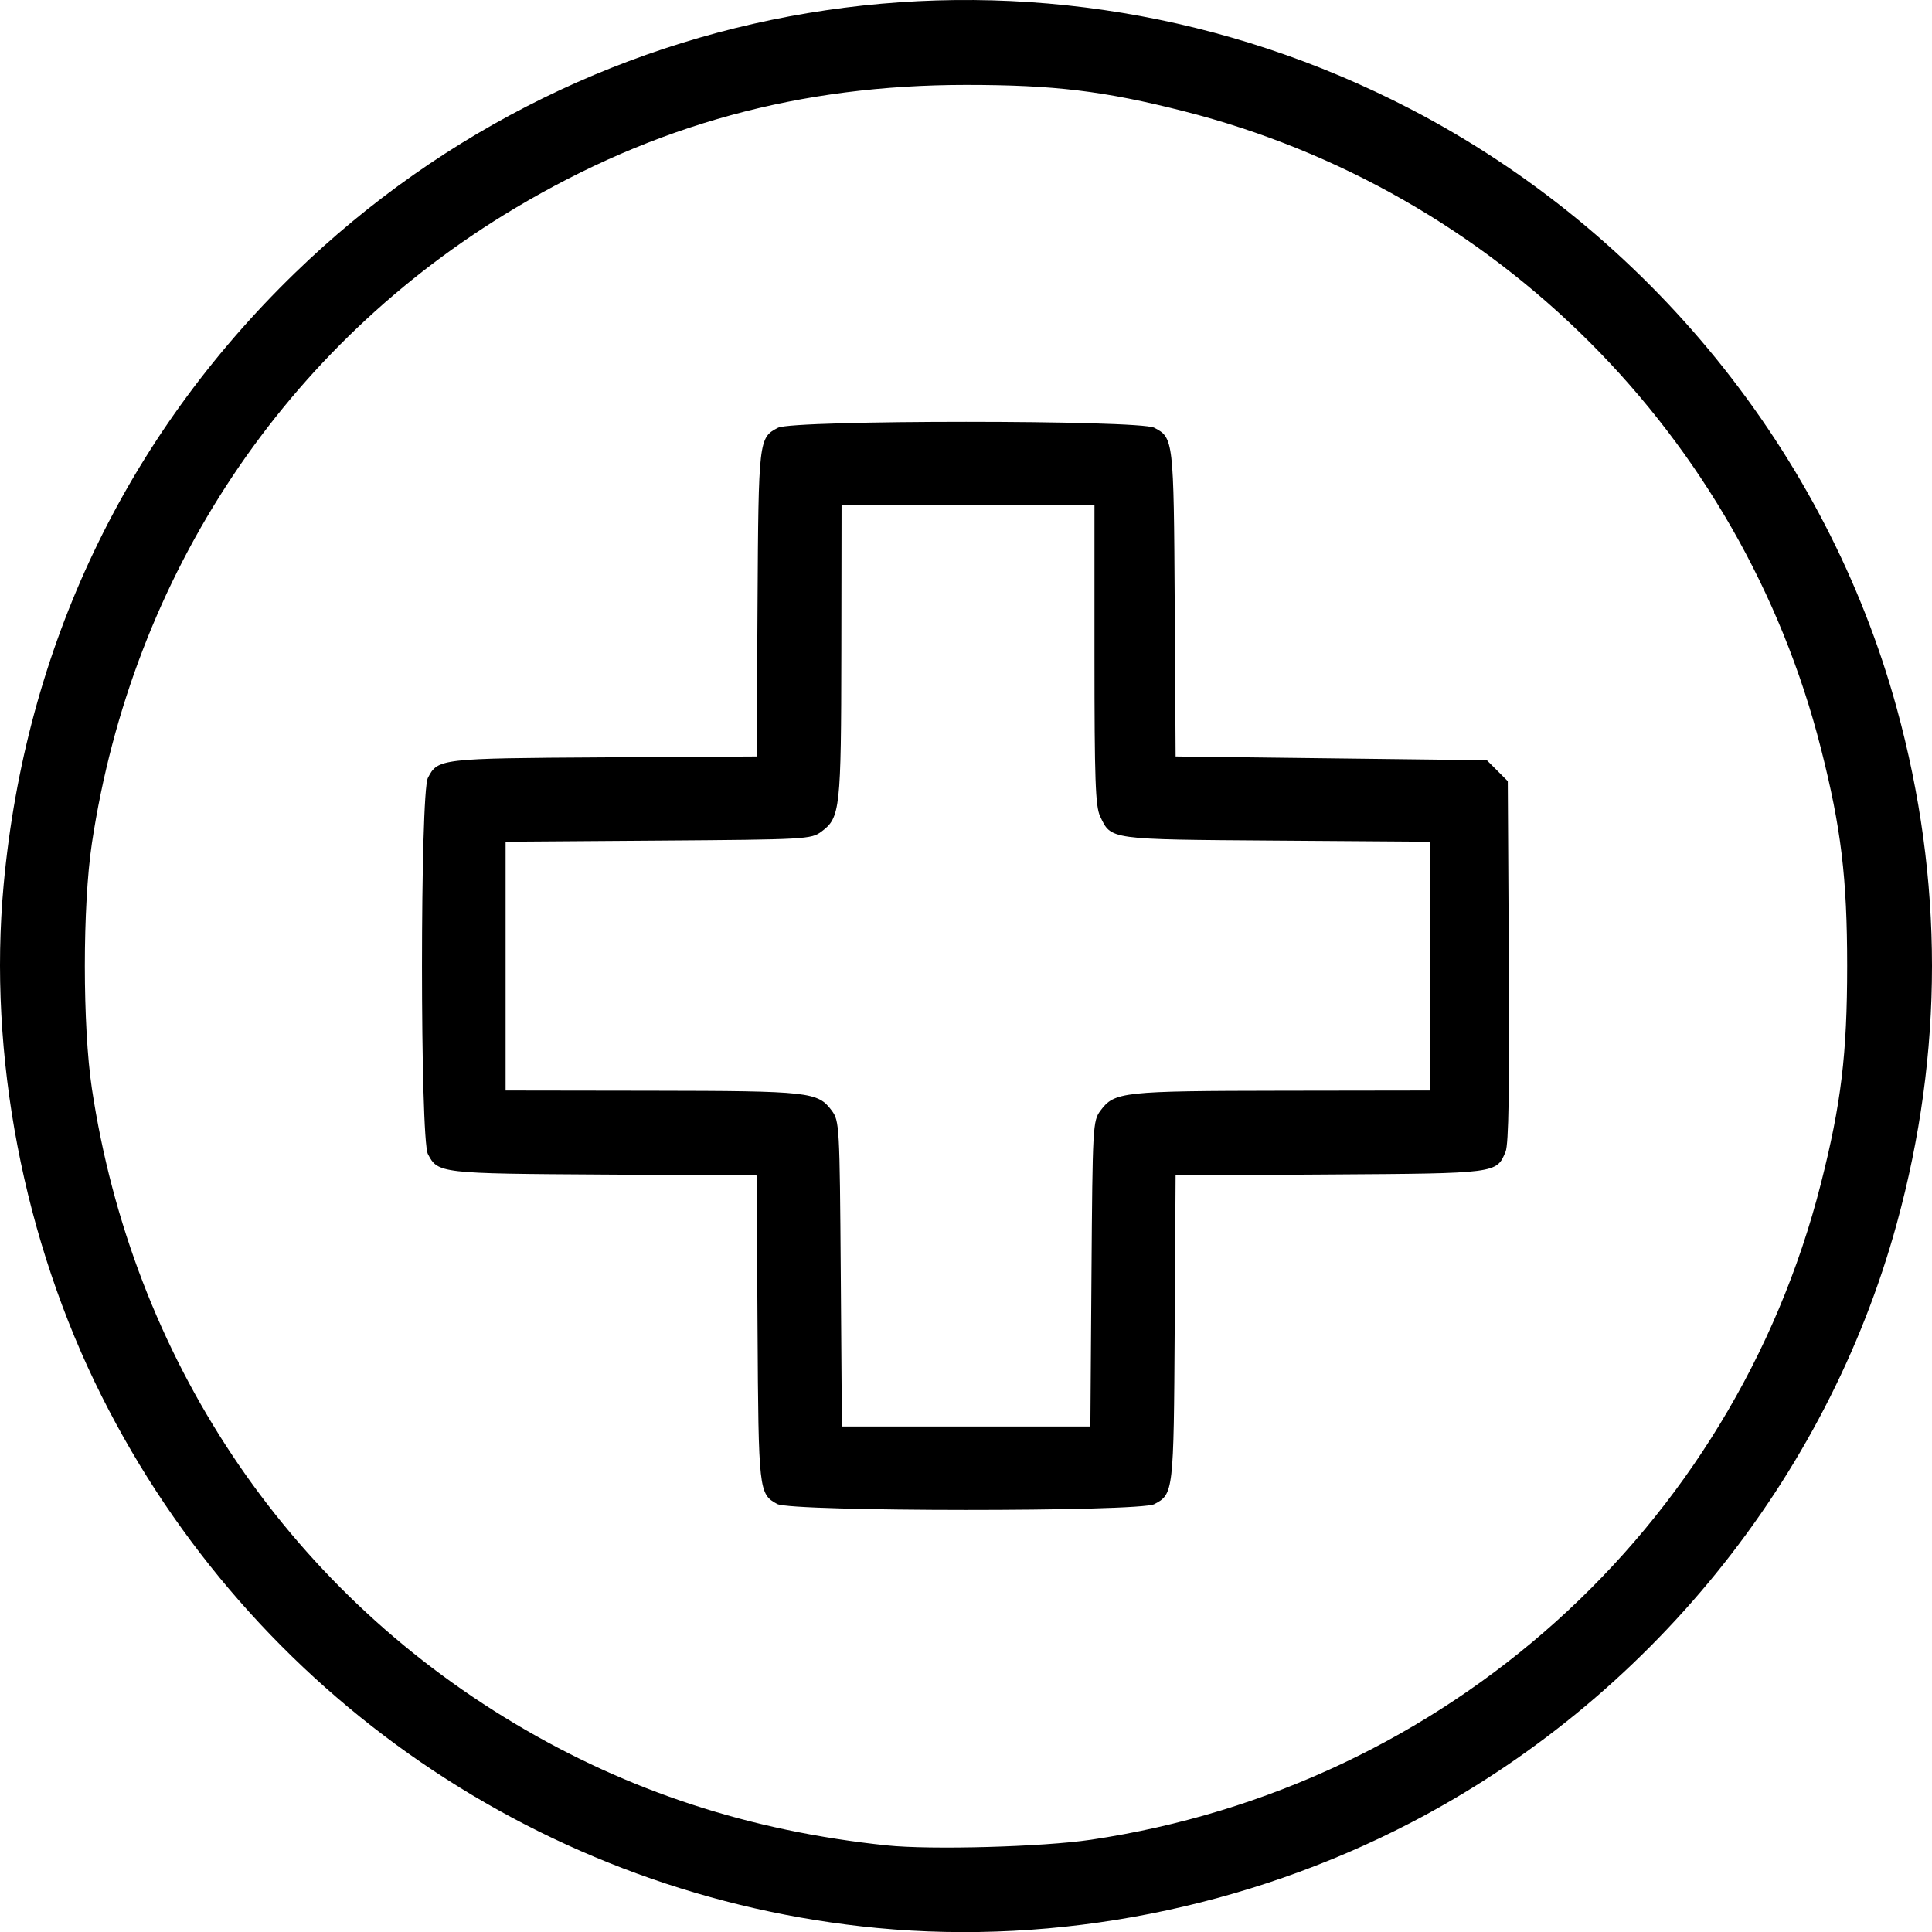
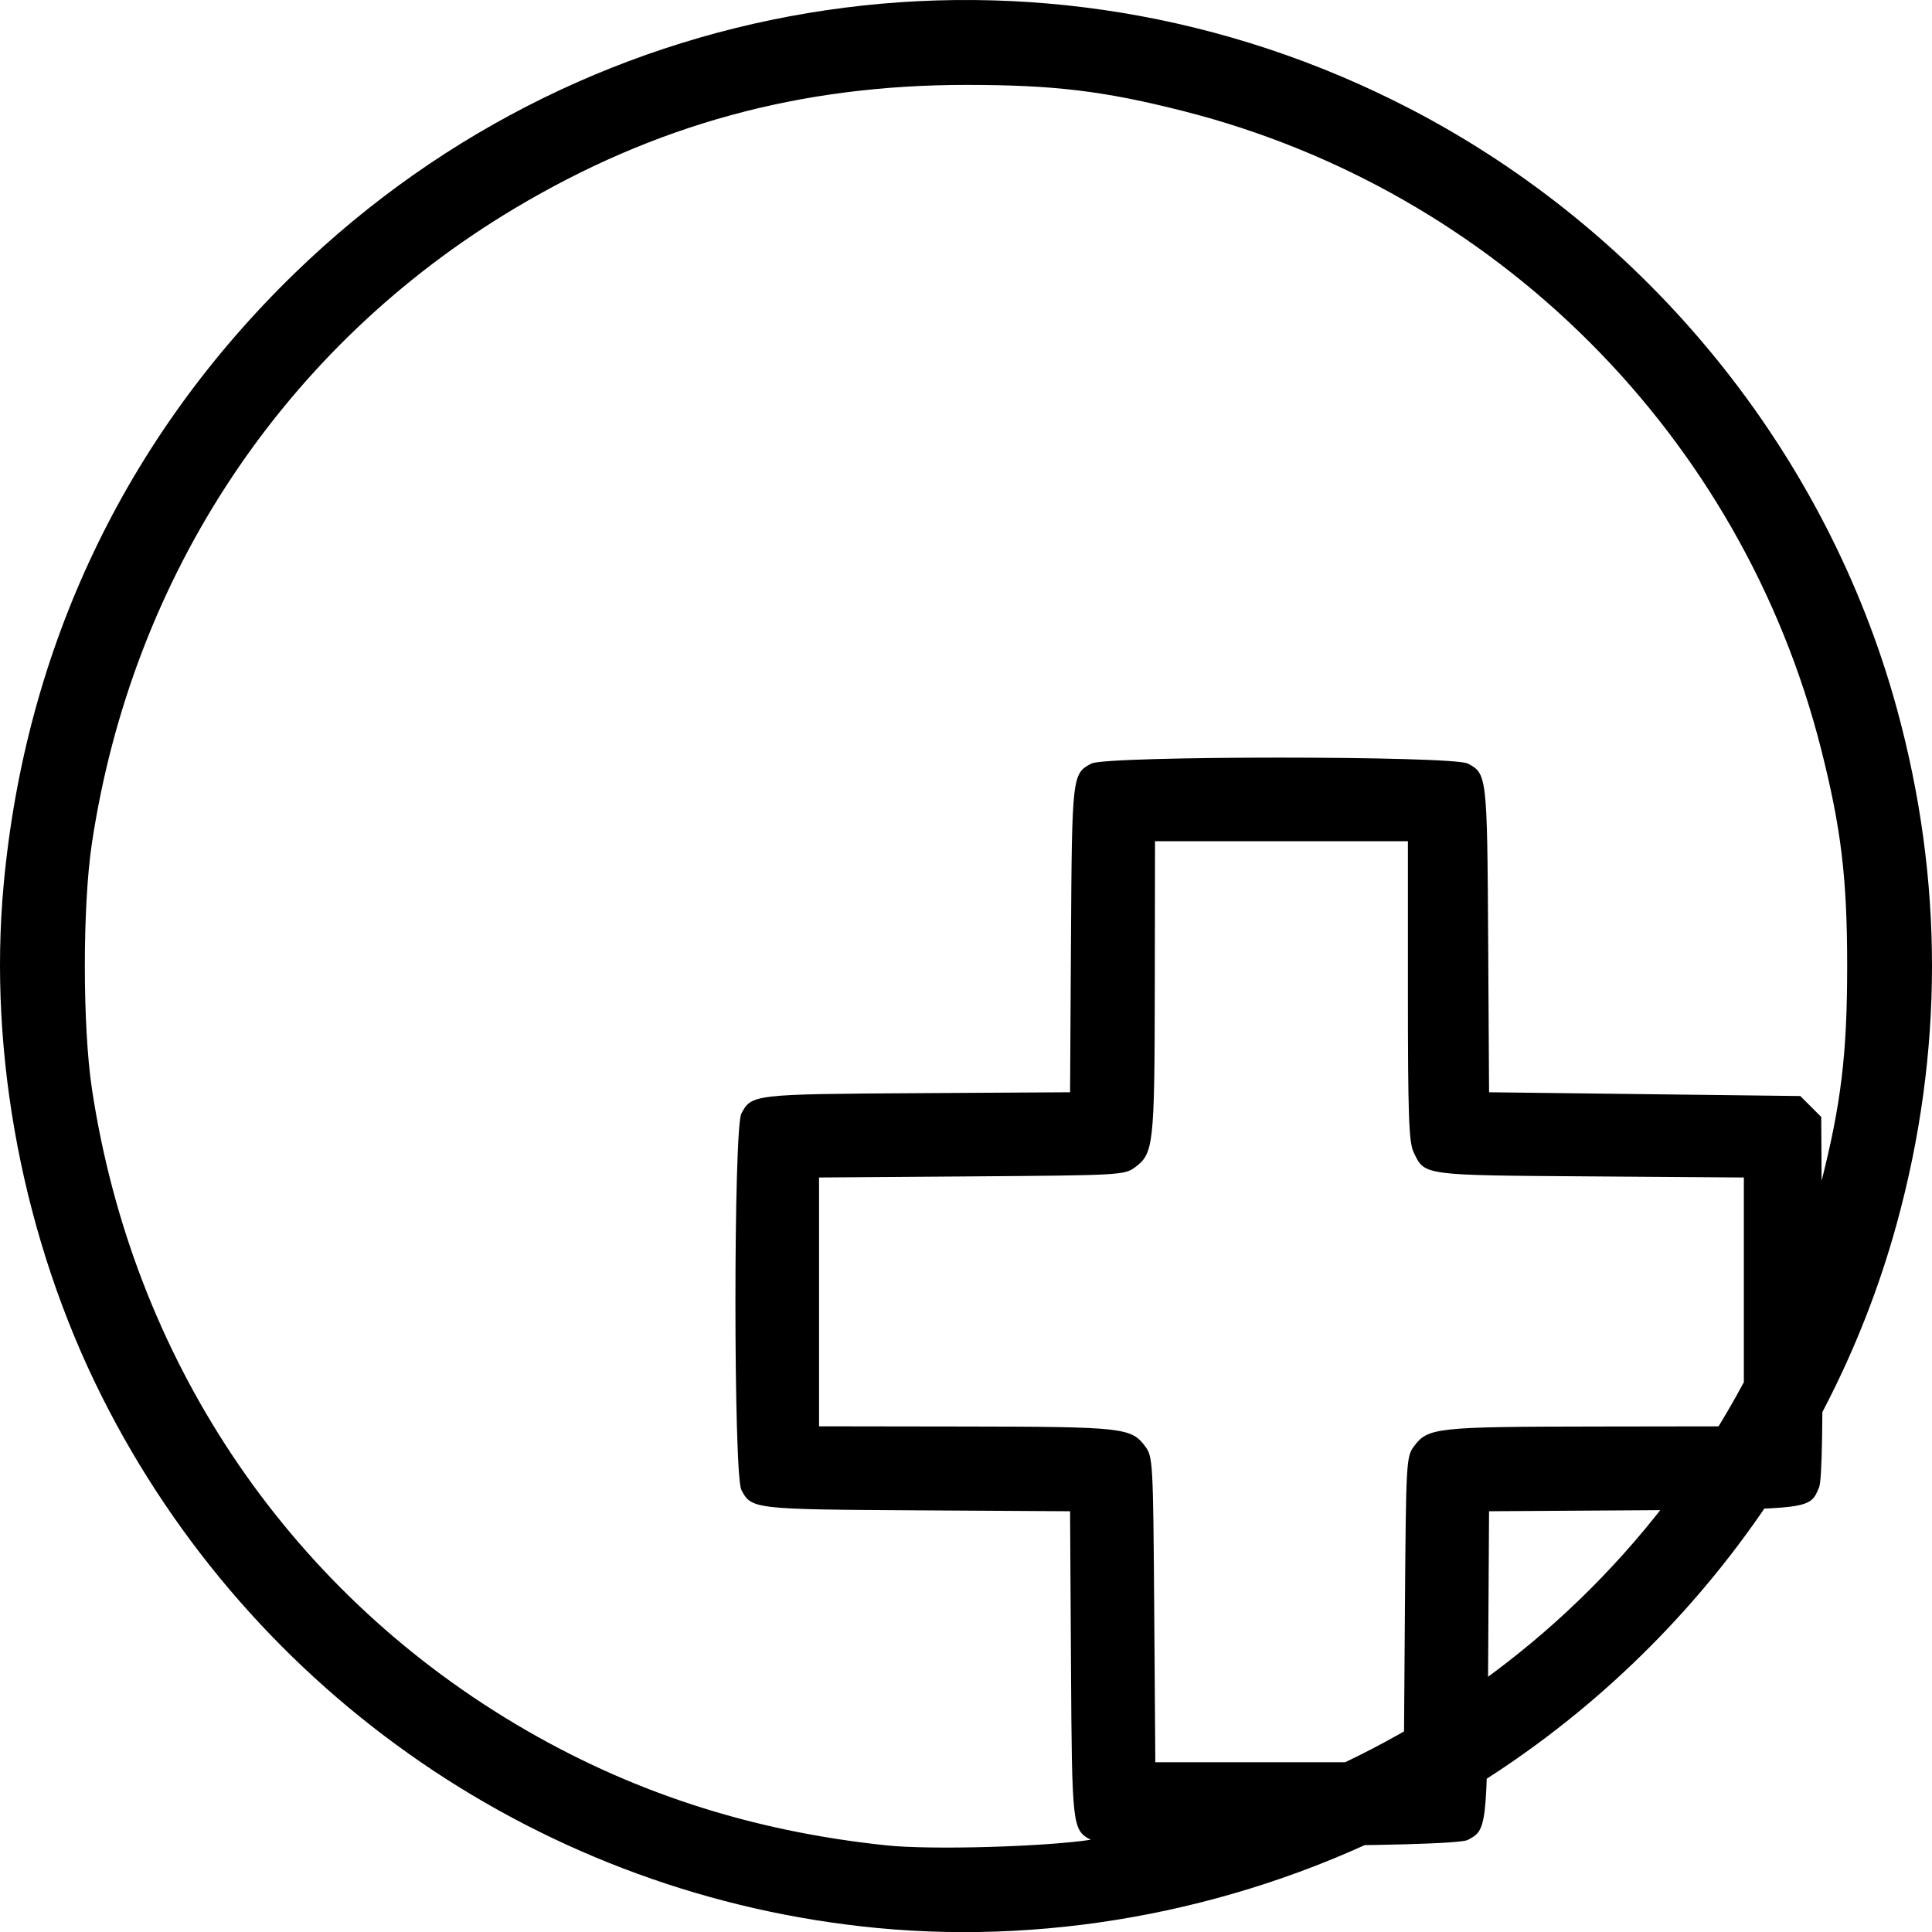
<svg xmlns="http://www.w3.org/2000/svg" xmlns:ns1="http://sodipodi.sourceforge.net/DTD/sodipodi-0.dtd" xmlns:ns2="http://www.inkscape.org/namespaces/inkscape" id="svg2" width="353.494" height="353.515" viewBox="0 0 353.494 353.515" ns1:docname="rehber.svg" xml:space="preserve" ns2:version="1.2.2 (b0a8486541, 2022-12-01)">
  <defs id="defs6" />
  <g ns2:groupmode="layer" ns2:label="Image" id="g8" transform="translate(499.557,437.632)">
-     <path style="fill:#000000" d="m 105.71,-19.676 -2.455,-2.455 v -35.091 -35.091 l 2.455,-2.455 c 1.35,-1.35 3.15,-2.455 4,-2.455 1.303,0 1.544,-1.765 1.536,-11.25 -0.015,-17.658 0.952,-16.324 -35.109,-48.439 -29.91,-26.637 -32.932,-29.641 -36.23,-36.018 -0.912,-1.764 -9.841,-33.489 -19.842,-70.5 -16.219,-60.02 -18.191,-68.158 -18.247,-75.293 -0.053,-6.822 0.352,-8.843 2.75,-13.727 1.622,-3.302 4.848,-7.536 7.621,-10 4.59,-4.079 4.834,-4.56 5.348,-10.58 1.061,-12.413 8.955,-22.873 20.571,-27.259 15.001,-5.664 33.124,1.86 39.693,16.479 1.257,2.798 10.227,28.036 19.933,56.086 9.706,28.05 17.989,51.124 18.408,51.274 1.348,0.487 72.508,42.394 75.614,44.53 13.281,9.135 23.162,22.671 28.611,39.195 2.246,6.809 2.318,8.208 2.664,51.25 0.307,38.242 0.556,44.25 1.836,44.25 0.814,0 2.585,1.105 3.935,2.455 l 2.455,2.455 v 35.091 35.091 l -2.455,2.455 -2.455,2.455 h -59.091 -59.091 z m 109.545,-37.545 v -24 h -48 -48 v 24 24 h 48 48 z m -8.015,-80.75 c -0.017,-45.479 -0.284,-47.926 -6.607,-60.504 -6.656,-13.24 -11.805,-17.21 -55.436,-42.742 -41.943,-24.543 -43.514,-25.2 -51.371,-21.472 -9.518,4.517 -11.59,18.711 -3.765,25.793 1.107,1.001 12.515,7.88 25.352,15.285 12.837,7.405 24.128,14.397 25.09,15.538 3.737,4.429 1.099,11.317 -4.75,12.403 -2.534,0.47 -6.882,-1.676 -28,-13.824 -28.014,-16.115 -33.001,-20.103 -36.359,-29.08 -2.541,-6.791 -2.768,-16.267 -0.531,-22.146 0.837,-2.2 1.754,-4.726 2.037,-5.613 0.68,-2.129 -24.336,-79.581 -26.86,-83.159 -2.541,-3.603 -8.746,-6.727 -13.361,-6.727 -7.771,0 -15.426,7.527 -15.426,15.166 0,4.02 35.156,135.325 37.344,139.479 1.986,3.77 8.508,9.958 36.656,34.782 12.925,11.399 25.186,22.828 27.247,25.399 6.254,7.8 8.004,13.735 8.527,28.924 l 0.457,13.25 h 39.884 39.884 l -0.015,-40.75 z M 93.277,-279.227 c 3.273,-0.881 4.01,-1.472 3.498,-2.805 -0.357,-0.929 -7.89,-22.614 -16.742,-48.189 -8.851,-25.575 -16.96,-47.748 -18.019,-49.273 -2.497,-3.594 -8.706,-6.727 -13.332,-6.727 -4.992,0 -10.759,3.468 -13.308,8.004 -2.926,5.205 -2.805,7.996 0.345,7.996 7.985,0 21.449,8.958 25.514,16.975 1.376,2.714 16.542,48.39 24.187,72.843 0.662,2.119 1.521,3.133 2.375,2.805 0.736,-0.282 3.203,-1.016 5.483,-1.63 z m 156.434,259.551 -2.455,-2.455 v -35.091 -35.091 l 2.455,-2.455 c 1.35,-1.35 3.121,-2.455 3.935,-2.455 1.279,0 1.528,-6.008 1.836,-44.25 0.347,-43.145 0.413,-44.425 2.679,-51.25 4.304,-12.964 9.411,-21.502 18.188,-30.408 6.71,-6.808 11.844,-10.102 53.135,-34.092 l 33.563,-19.5 18.247,-52.5 c 10.036,-28.875 19.086,-54.176 20.112,-56.223 6.68,-13.335 24.762,-20.217 38.999,-14.842 11.616,4.386 19.511,14.846 20.571,27.259 0.514,6.019 0.758,6.501 5.348,10.58 6.177,5.488 10.018,13.25 10.625,21.472 0.421,5.703 -1.174,12.366 -18.06,75.45 -10.187,38.057 -19.292,70.682 -20.232,72.5 -3.355,6.488 -6.274,9.394 -36.281,36.117 -36.061,32.114 -35.094,30.78 -35.109,48.439 -0.008,9.485 0.233,11.25 1.536,11.25 0.85,0 2.65,1.105 4,2.455 l 2.455,2.455 v 35.091 35.091 l -2.455,2.455 -2.455,2.455 h -59.091 -59.091 z m 109.545,-37.545 v -24 h -48 -48 v 24 24 h 48 48 z m -7.775,-53.25 c 0.524,-15.188 2.273,-21.121 8.527,-28.926 2.061,-2.572 16.122,-15.67 31.247,-29.108 30.878,-27.434 31.336,-27.883 33.377,-32.766 2.602,-6.228 36.623,-134.599 36.623,-138.19 0,-4.174 -3.296,-9.369 -7.922,-12.486 -6.21,-4.185 -15.745,-2.271 -20.511,4.117 -2.761,3.701 -27.985,81.078 -27.216,83.489 0.284,0.891 1.202,3.42 2.039,5.62 2.237,5.879 2.01,15.356 -0.531,22.146 -3.359,8.977 -8.346,12.965 -36.359,29.08 -21.118,12.148 -25.466,14.295 -28,13.824 -3.737,-0.694 -6.5,-3.904 -6.5,-7.551 0,-1.528 0.787,-3.711 1.75,-4.851 0.963,-1.14 12.1,-8.008 24.75,-15.263 12.65,-7.255 24.055,-14.134 25.345,-15.288 3.949,-3.533 5.417,-7.422 4.946,-13.103 -0.78,-9.406 -7.513,-15.16 -16.706,-14.277 -3.83,0.368 -11.293,4.33 -43.067,22.864 -34,19.833 -39.246,23.226 -45.476,29.422 -4.72,4.694 -8.109,9.19 -10.277,13.633 -5.928,12.15 -6.235,15.102 -6.251,60.114 l -0.015,40.75 h 39.884 39.884 z m 41.637,-170 c 7.764,-24.798 22.795,-70.059 24.159,-72.75 4.114,-8.114 14.403,-15.411 23.485,-16.656 3.788,-0.519 4.494,-0.964 4.494,-2.832 0,-3.035 -3.847,-8.492 -7.922,-11.238 -6.213,-4.187 -15.779,-2.265 -20.483,4.117 -1.26,1.71 -9.529,24.034 -18.375,49.609 -8.846,25.575 -16.374,47.252 -16.728,48.17 -0.51,1.322 0.362,1.978 4.182,3.146 2.655,0.812 5.129,1.522 5.499,1.58 0.37,0.057 1.13,-1.358 1.69,-3.146 z m -215.017,-26.5 c -60.489,-60.586 -63.647,-64.158 -69.256,-78.321 -6.006,-15.167 -7.404,-34.397 -3.599,-49.519 6.756,-26.852 26.956,-48.38 53.51,-57.025 9.746,-3.173 27.37,-4.309 38.036,-2.452 13.43,2.339 28.422,9.614 38.415,18.642 l 4.141,3.741 3.704,-3.515 c 7.642,-7.252 18.955,-13.464 31.704,-17.408 4.701,-1.455 9.247,-1.86 21,-1.875 12.964,-0.016 16.018,0.3 22.5,2.325 27.486,8.587 48.105,30.186 55.039,57.657 3.865,15.313 2.422,34.557 -3.712,49.5 -6.01,14.639 -8.691,17.673 -69.172,78.25 -54.245,54.331 -57.865,57.75 -61.155,57.75 -3.29,0 -6.91,-3.419 -61.155,-57.75 z m 116.246,-17 c 45.71,-45.892 55.029,-55.721 57.598,-60.75 18.506,-36.22 2.055,-78.437 -35.69,-91.589 -8.758,-3.052 -25.633,-3.761 -35.376,-1.486 -10.27,2.397 -21.174,8.537 -30.426,17.132 -10.281,9.552 -12.456,9.813 -19.736,2.371 -14.02,-14.331 -29.092,-20.898 -47.962,-20.898 -11.448,0 -19.791,1.98 -29.386,6.973 -32.531,16.931 -44.102,56.475 -25.993,88.833 2.384,4.26 16.582,19.117 57.253,59.914 29.746,29.837 54.331,54.25 54.634,54.25 0.303,0 25.09,-24.637 55.083,-54.75 z m -76.637,-7.705 c -2.364,-2.364 -2.455,-2.952 -2.455,-16 v -13.545 h -13.545 c -13.048,0 -13.636,-0.09 -16,-2.455 -2.435,-2.435 -2.455,-2.609 -2.455,-21.545 0,-18.936 0.02,-19.111 2.455,-21.545 2.364,-2.364 2.952,-2.455 16,-2.455 h 13.545 v -13.545 c 0,-13.048 0.09,-13.636 2.455,-16 2.435,-2.435 2.609,-2.455 21.545,-2.455 18.936,0 19.111,0.02 21.545,2.455 2.364,2.364 2.455,2.952 2.455,16 v 13.545 h 13.545 c 13.048,0 13.636,0.09 16,2.455 2.435,2.435 2.455,2.609 2.455,21.545 0,18.936 -0.02,19.111 -2.455,21.545 -2.364,2.364 -2.952,2.455 -16,2.455 h -13.545 v 13.545 c 0,13.048 -0.09,13.636 -2.455,16 -2.435,2.435 -2.609,2.455 -21.545,2.455 -18.936,0 -19.111,-0.02 -21.545,-2.455 z m 29.545,-27.091 c 0,-13.048 0.09,-13.636 2.455,-16 2.364,-2.364 2.952,-2.455 16,-2.455 h 13.545 v -8 -8 h -13.545 c -13.048,0 -13.636,-0.09 -16,-2.455 -2.364,-2.364 -2.455,-2.952 -2.455,-16 v -13.545 h -8 -8 v 13.545 c 0,13.048 -0.09,13.636 -2.455,16 -2.364,2.364 -2.952,2.455 -16,2.455 h -13.545 v 8 8 h 13.545 c 13.048,0 13.636,0.09 16,2.455 2.364,2.364 2.455,2.952 2.455,16 v 13.545 h 8 8 z" id="path307" />
-     <path style="fill:#000000;stroke-width:0.691" d="m -339.018,-84.866 c -60.823,-5.799 -114.467,-42.568 -141.917,-97.271 -14.323,-28.543 -20.83,-62.464 -17.956,-93.605 4.008,-43.429 22.286,-81.834 53.253,-111.896 54.73,-53.129 136.458,-65.169 204.113,-30.07 43.468,22.551 76.17,62.84 89.015,109.663 8.597,31.339 8.597,62.964 0,94.303 -12.844,46.824 -45.547,87.113 -89.015,109.663 -29.96,15.543 -64.526,22.355 -97.492,19.212 z m 39.022,-16.143 c 65.008,-9.647 117.537,-56.855 133.608,-120.072 3.704,-14.57 4.804,-23.685 4.804,-39.811 0,-16.126 -1.1,-25.242 -4.804,-39.811 -14.546,-57.219 -59.37,-102.043 -116.589,-116.589 -14.57,-3.704 -23.685,-4.804 -39.811,-4.804 -30.352,0 -56.875,7.248 -82.532,22.552 -42.066,25.093 -70.021,67.05 -77.423,116.205 -1.722,11.436 -1.722,33.456 0,44.892 7.402,49.155 35.357,91.112 77.423,116.205 20.734,12.368 42.985,19.649 68.029,22.261 8.053,0.84 28.502,0.276 37.295,-1.029 z m -57.351,-61.439 c -3.37,-1.833 -3.428,-2.353 -3.605,-32.142 l -0.167,-27.971 -27.971,-0.167 c -29.984,-0.178 -30.351,-0.221 -32.174,-3.746 -1.446,-2.796 -1.446,-66.041 0,-68.837 1.823,-3.525 2.19,-3.567 32.174,-3.746 l 27.971,-0.167 0.167,-27.971 c 0.178,-29.984 0.221,-30.351 3.746,-32.174 2.796,-1.446 66.041,-1.446 68.837,0 3.525,1.823 3.567,2.19 3.746,32.174 l 0.167,27.971 28.474,0.345 28.474,0.345 1.914,1.914 1.914,1.915 0.192,32.945 c 0.136,23.319 -0.036,33.495 -0.588,34.829 -1.663,4.015 -1.479,3.991 -32.202,4.188 l -28.18,0.18 -0.167,27.971 c -0.178,29.984 -0.221,30.351 -3.746,32.174 -2.756,1.425 -66.354,1.395 -68.978,-0.032 z m 57.494,-42.107 c 0.196,-27.094 0.245,-27.979 1.648,-29.87 2.549,-3.436 3.999,-3.594 33.259,-3.637 l 27.108,-0.039 v -22.762 -22.762 l -28.144,-0.202 c -30.878,-0.221 -30.243,-0.134 -32.288,-4.444 -0.866,-1.826 -1.036,-6.655 -1.036,-29.532 v -27.349 h -23.137 -23.137 l -0.039,26.763 c -0.042,28.891 -0.205,30.368 -3.637,32.914 -1.891,1.403 -2.777,1.452 -29.87,1.648 l -27.922,0.202 v 22.762 22.762 l 26.763,0.039 c 28.891,0.042 30.368,0.205 32.914,3.637 1.403,1.891 1.452,2.777 1.648,29.87 l 0.202,27.922 h 22.733 22.733 z" id="path305" />
+     <path style="fill:#000000;stroke-width:0.691" d="m -339.018,-84.866 c -60.823,-5.799 -114.467,-42.568 -141.917,-97.271 -14.323,-28.543 -20.83,-62.464 -17.956,-93.605 4.008,-43.429 22.286,-81.834 53.253,-111.896 54.73,-53.129 136.458,-65.169 204.113,-30.07 43.468,22.551 76.17,62.84 89.015,109.663 8.597,31.339 8.597,62.964 0,94.303 -12.844,46.824 -45.547,87.113 -89.015,109.663 -29.96,15.543 -64.526,22.355 -97.492,19.212 z m 39.022,-16.143 c 65.008,-9.647 117.537,-56.855 133.608,-120.072 3.704,-14.57 4.804,-23.685 4.804,-39.811 0,-16.126 -1.1,-25.242 -4.804,-39.811 -14.546,-57.219 -59.37,-102.043 -116.589,-116.589 -14.57,-3.704 -23.685,-4.804 -39.811,-4.804 -30.352,0 -56.875,7.248 -82.532,22.552 -42.066,25.093 -70.021,67.05 -77.423,116.205 -1.722,11.436 -1.722,33.456 0,44.892 7.402,49.155 35.357,91.112 77.423,116.205 20.734,12.368 42.985,19.649 68.029,22.261 8.053,0.84 28.502,0.276 37.295,-1.029 z c -3.37,-1.833 -3.428,-2.353 -3.605,-32.142 l -0.167,-27.971 -27.971,-0.167 c -29.984,-0.178 -30.351,-0.221 -32.174,-3.746 -1.446,-2.796 -1.446,-66.041 0,-68.837 1.823,-3.525 2.19,-3.567 32.174,-3.746 l 27.971,-0.167 0.167,-27.971 c 0.178,-29.984 0.221,-30.351 3.746,-32.174 2.796,-1.446 66.041,-1.446 68.837,0 3.525,1.823 3.567,2.19 3.746,32.174 l 0.167,27.971 28.474,0.345 28.474,0.345 1.914,1.914 1.914,1.915 0.192,32.945 c 0.136,23.319 -0.036,33.495 -0.588,34.829 -1.663,4.015 -1.479,3.991 -32.202,4.188 l -28.18,0.18 -0.167,27.971 c -0.178,29.984 -0.221,30.351 -3.746,32.174 -2.756,1.425 -66.354,1.395 -68.978,-0.032 z m 57.494,-42.107 c 0.196,-27.094 0.245,-27.979 1.648,-29.87 2.549,-3.436 3.999,-3.594 33.259,-3.637 l 27.108,-0.039 v -22.762 -22.762 l -28.144,-0.202 c -30.878,-0.221 -30.243,-0.134 -32.288,-4.444 -0.866,-1.826 -1.036,-6.655 -1.036,-29.532 v -27.349 h -23.137 -23.137 l -0.039,26.763 c -0.042,28.891 -0.205,30.368 -3.637,32.914 -1.891,1.403 -2.777,1.452 -29.87,1.648 l -27.922,0.202 v 22.762 22.762 l 26.763,0.039 c 28.891,0.042 30.368,0.205 32.914,3.637 1.403,1.891 1.452,2.777 1.648,29.87 l 0.202,27.922 h 22.733 22.733 z" id="path305" />
  </g>
</svg>